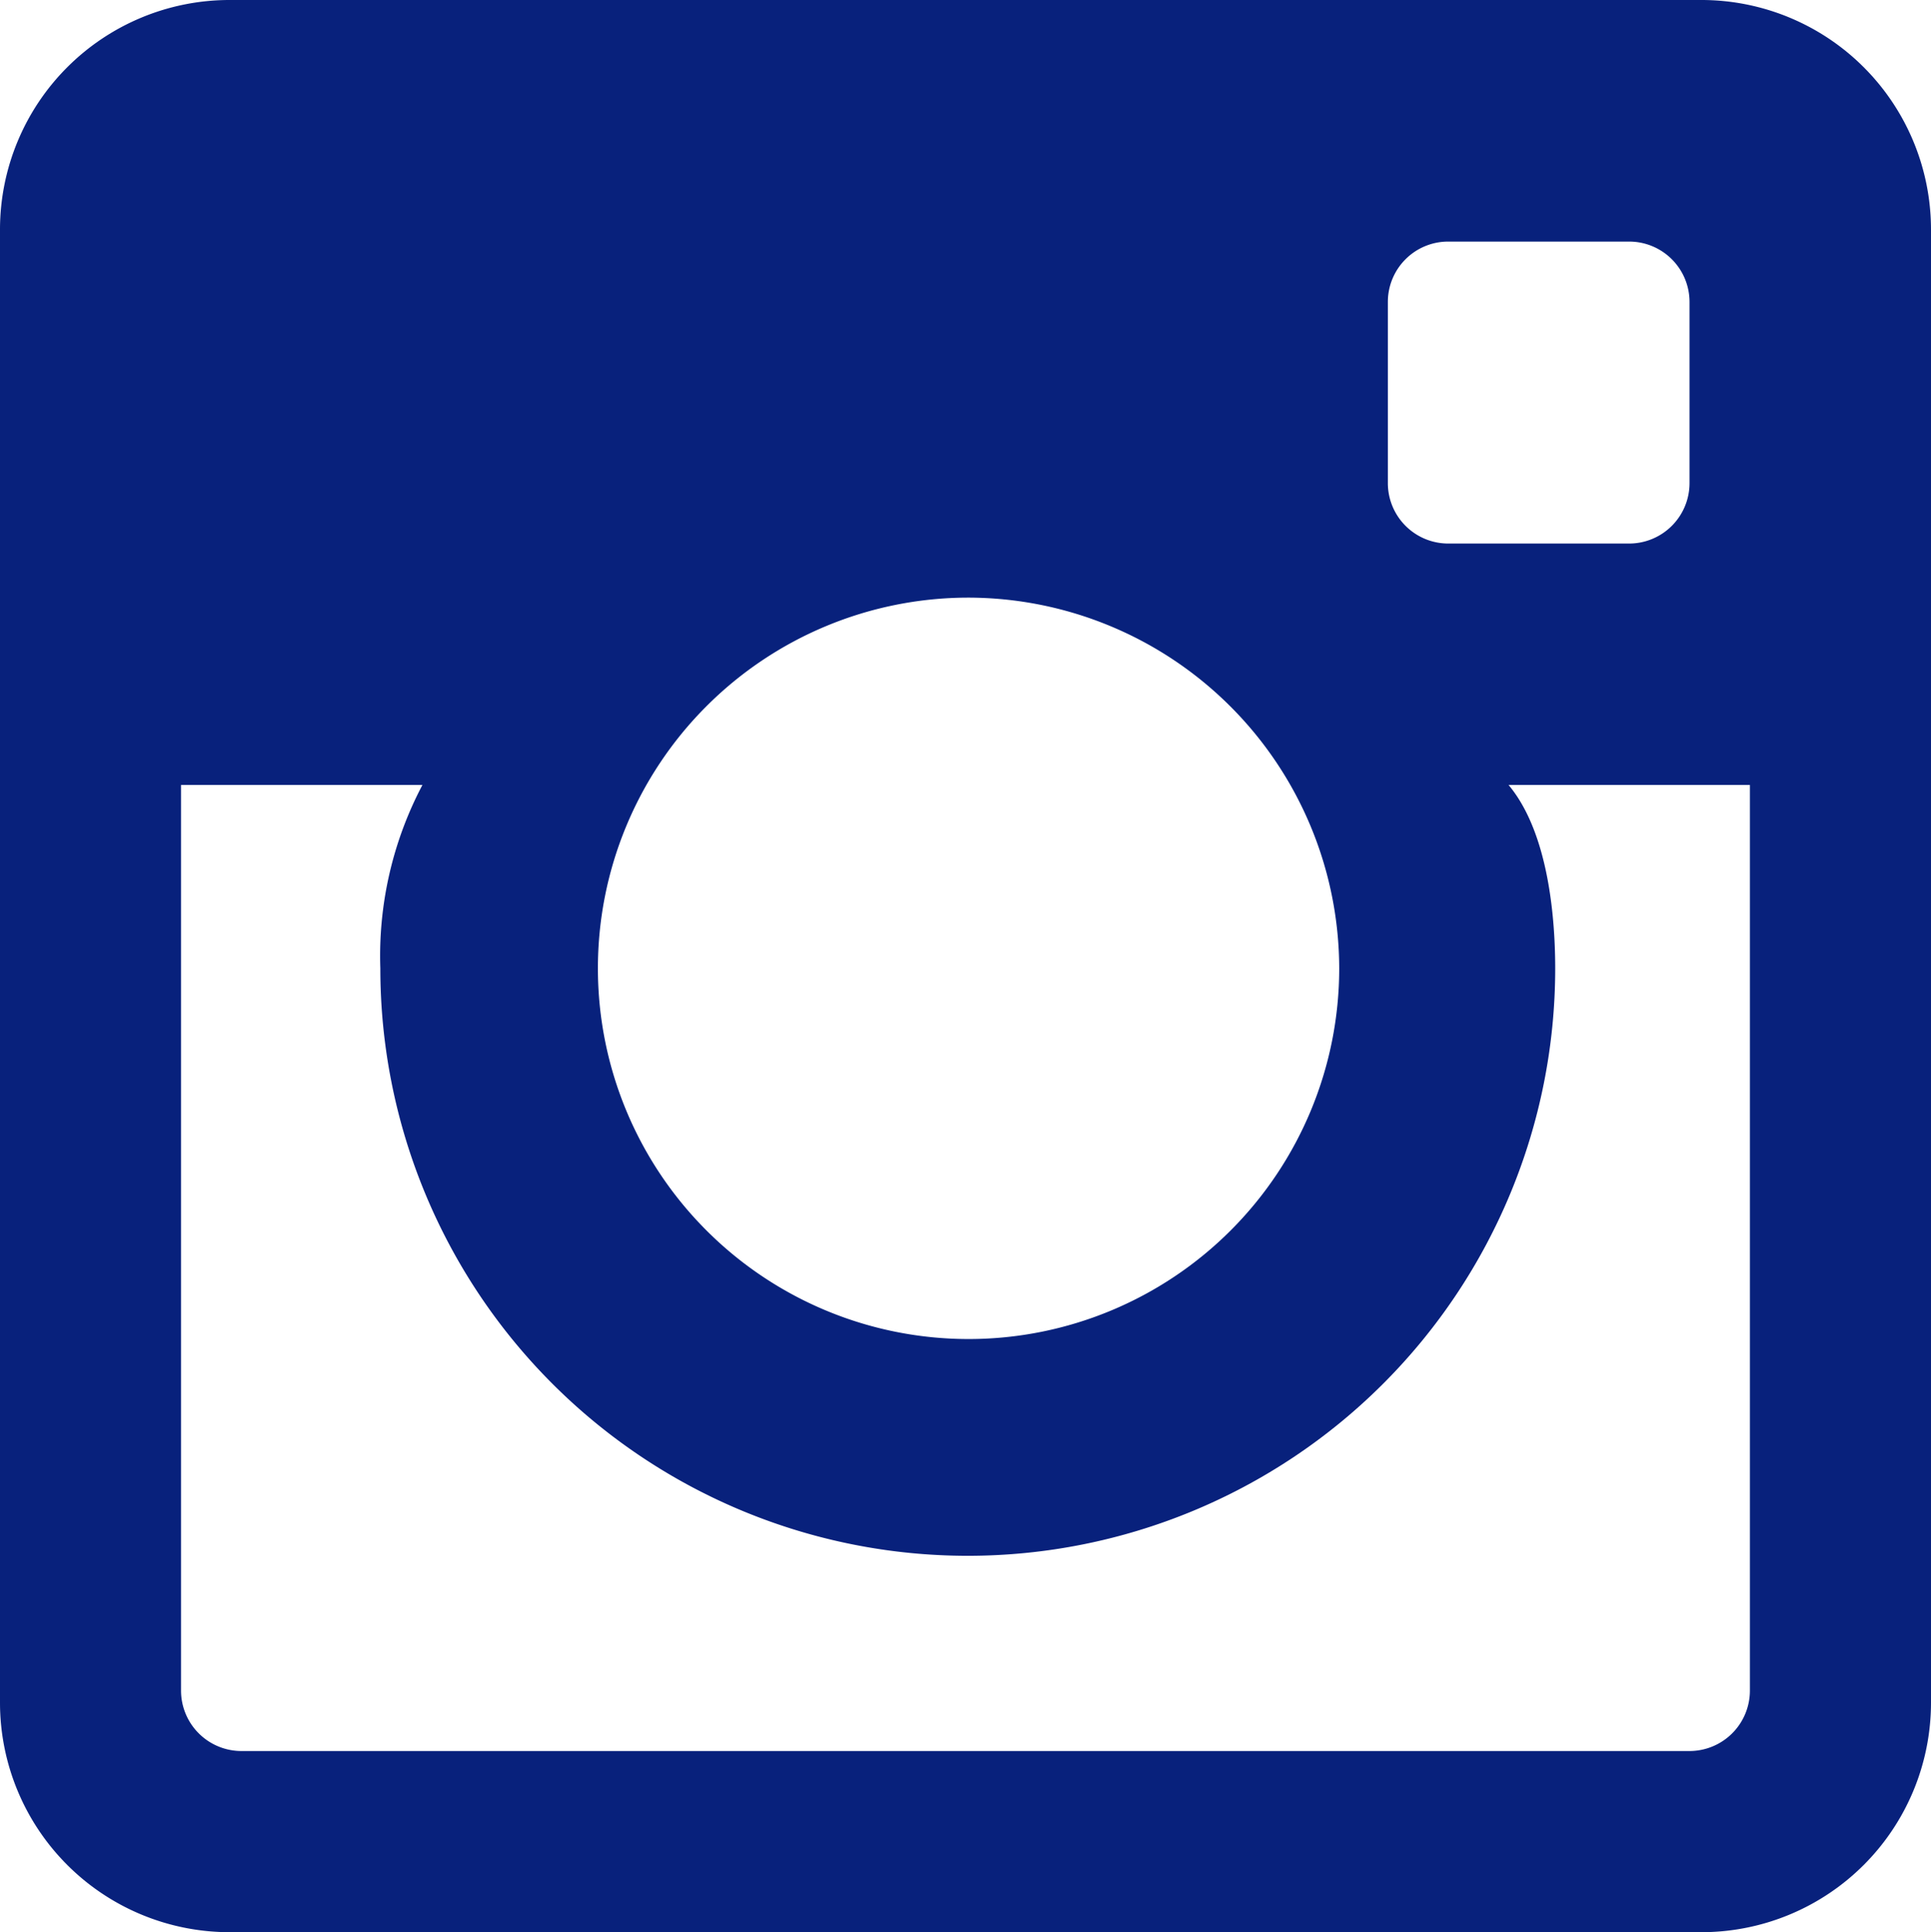
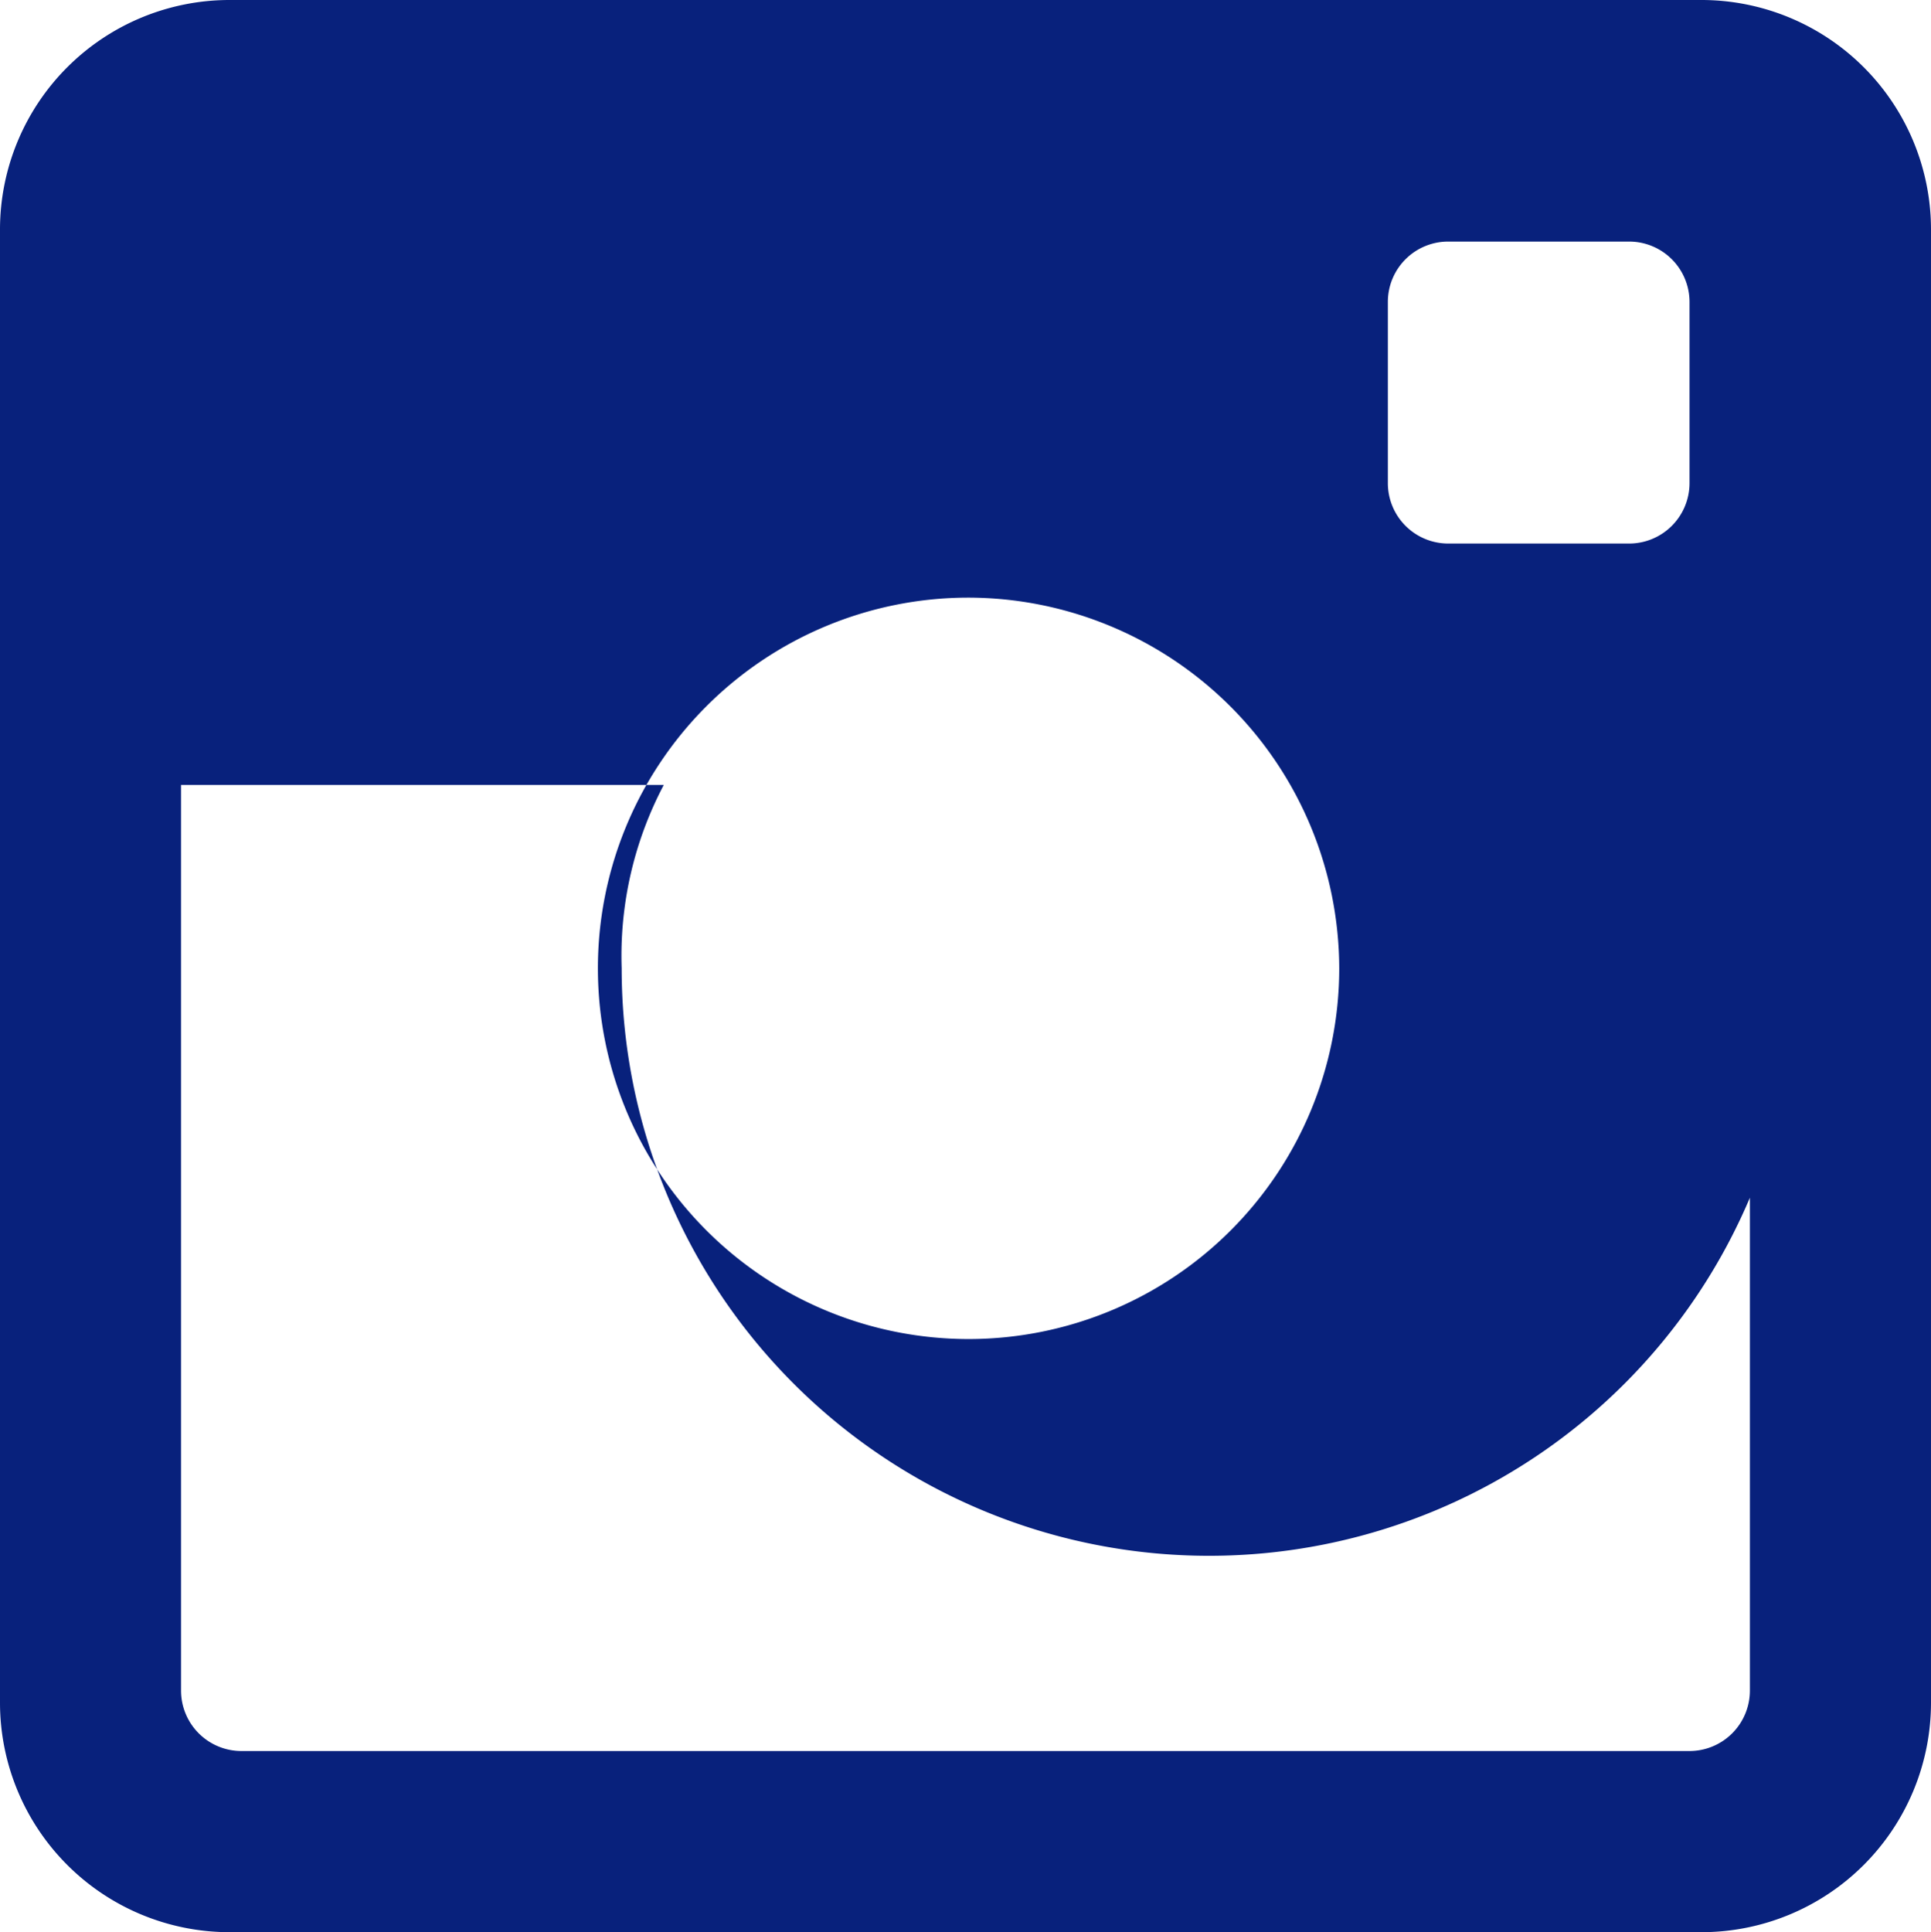
<svg xmlns="http://www.w3.org/2000/svg" width="56.138" height="56.166" viewBox="0 0 56.138 56.166">
-   <path d="M49.465 56.166H6.673A6.675 6.675 0 0 1 0 49.5V6.662A6.675 6.675 0 0 1 6.673 0h42.792a6.675 6.675 0 0 1 6.673 6.662V49.5a6.675 6.675 0 0 1-6.673 6.666zM5.263 22.818v26.326A1.757 1.757 0 0 0 7.018 50.9h42.1a1.757 1.757 0 0 0 1.755-1.755V22.818h-7.016c1.18 1.408 1.356 3.944 1.356 5.329a17.078 17.078 0 0 1-34.156 0 10.642 10.642 0 0 1 1.224-5.329zm22.871-5.446a10.776 10.776 0 1 0 10.8 10.776 10.8 10.8 0 0 0-10.8-10.776zM42.1 7.022a1.754 1.754 0 0 0-1.752 1.752v5.266A1.756 1.756 0 0 0 42.1 15.8h5.263a1.757 1.757 0 0 0 1.755-1.755V8.774a1.756 1.756 0 0 0-1.755-1.752z" style="fill:#08217c" />
+   <path d="M49.465 56.166H6.673A6.675 6.675 0 0 1 0 49.5V6.662A6.675 6.675 0 0 1 6.673 0h42.792a6.675 6.675 0 0 1 6.673 6.662V49.5a6.675 6.675 0 0 1-6.673 6.666zM5.263 22.818v26.326A1.757 1.757 0 0 0 7.018 50.9h42.1a1.757 1.757 0 0 0 1.755-1.755V22.818c1.18 1.408 1.356 3.944 1.356 5.329a17.078 17.078 0 0 1-34.156 0 10.642 10.642 0 0 1 1.224-5.329zm22.871-5.446a10.776 10.776 0 1 0 10.8 10.776 10.8 10.8 0 0 0-10.8-10.776zM42.1 7.022a1.754 1.754 0 0 0-1.752 1.752v5.266A1.756 1.756 0 0 0 42.1 15.8h5.263a1.757 1.757 0 0 0 1.755-1.755V8.774a1.756 1.756 0 0 0-1.755-1.752z" style="fill:#08217c" />
</svg>